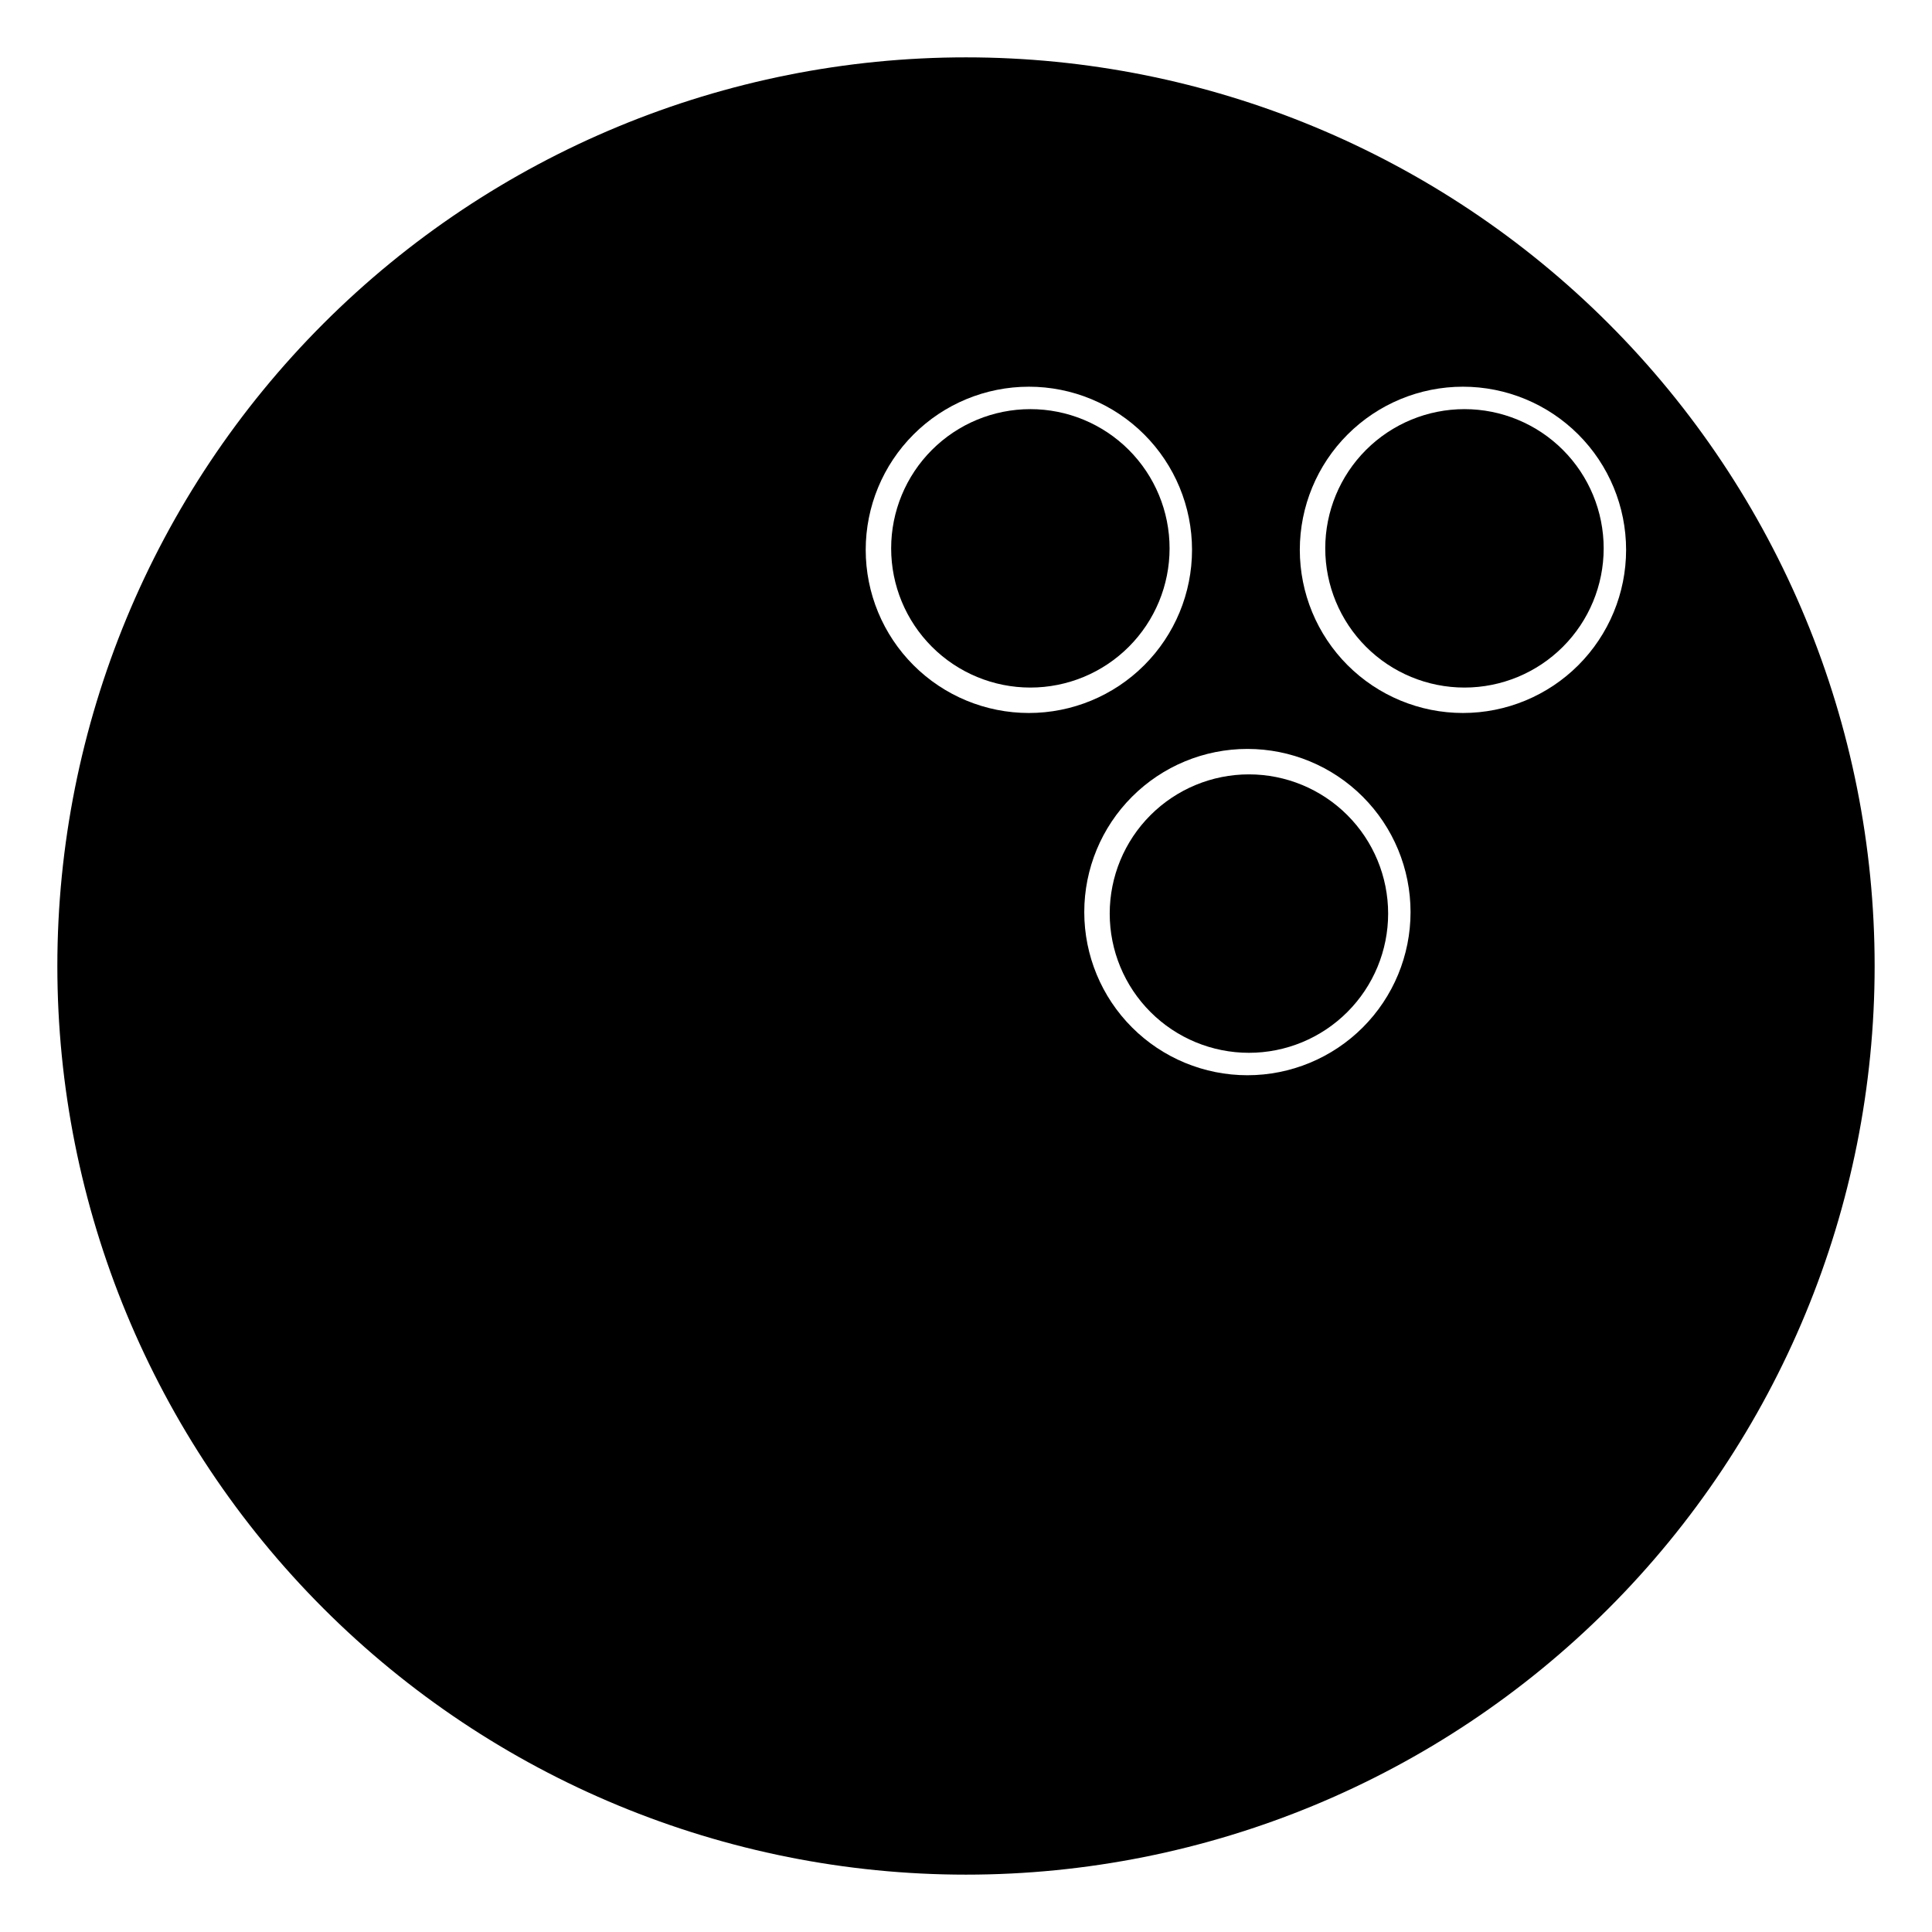
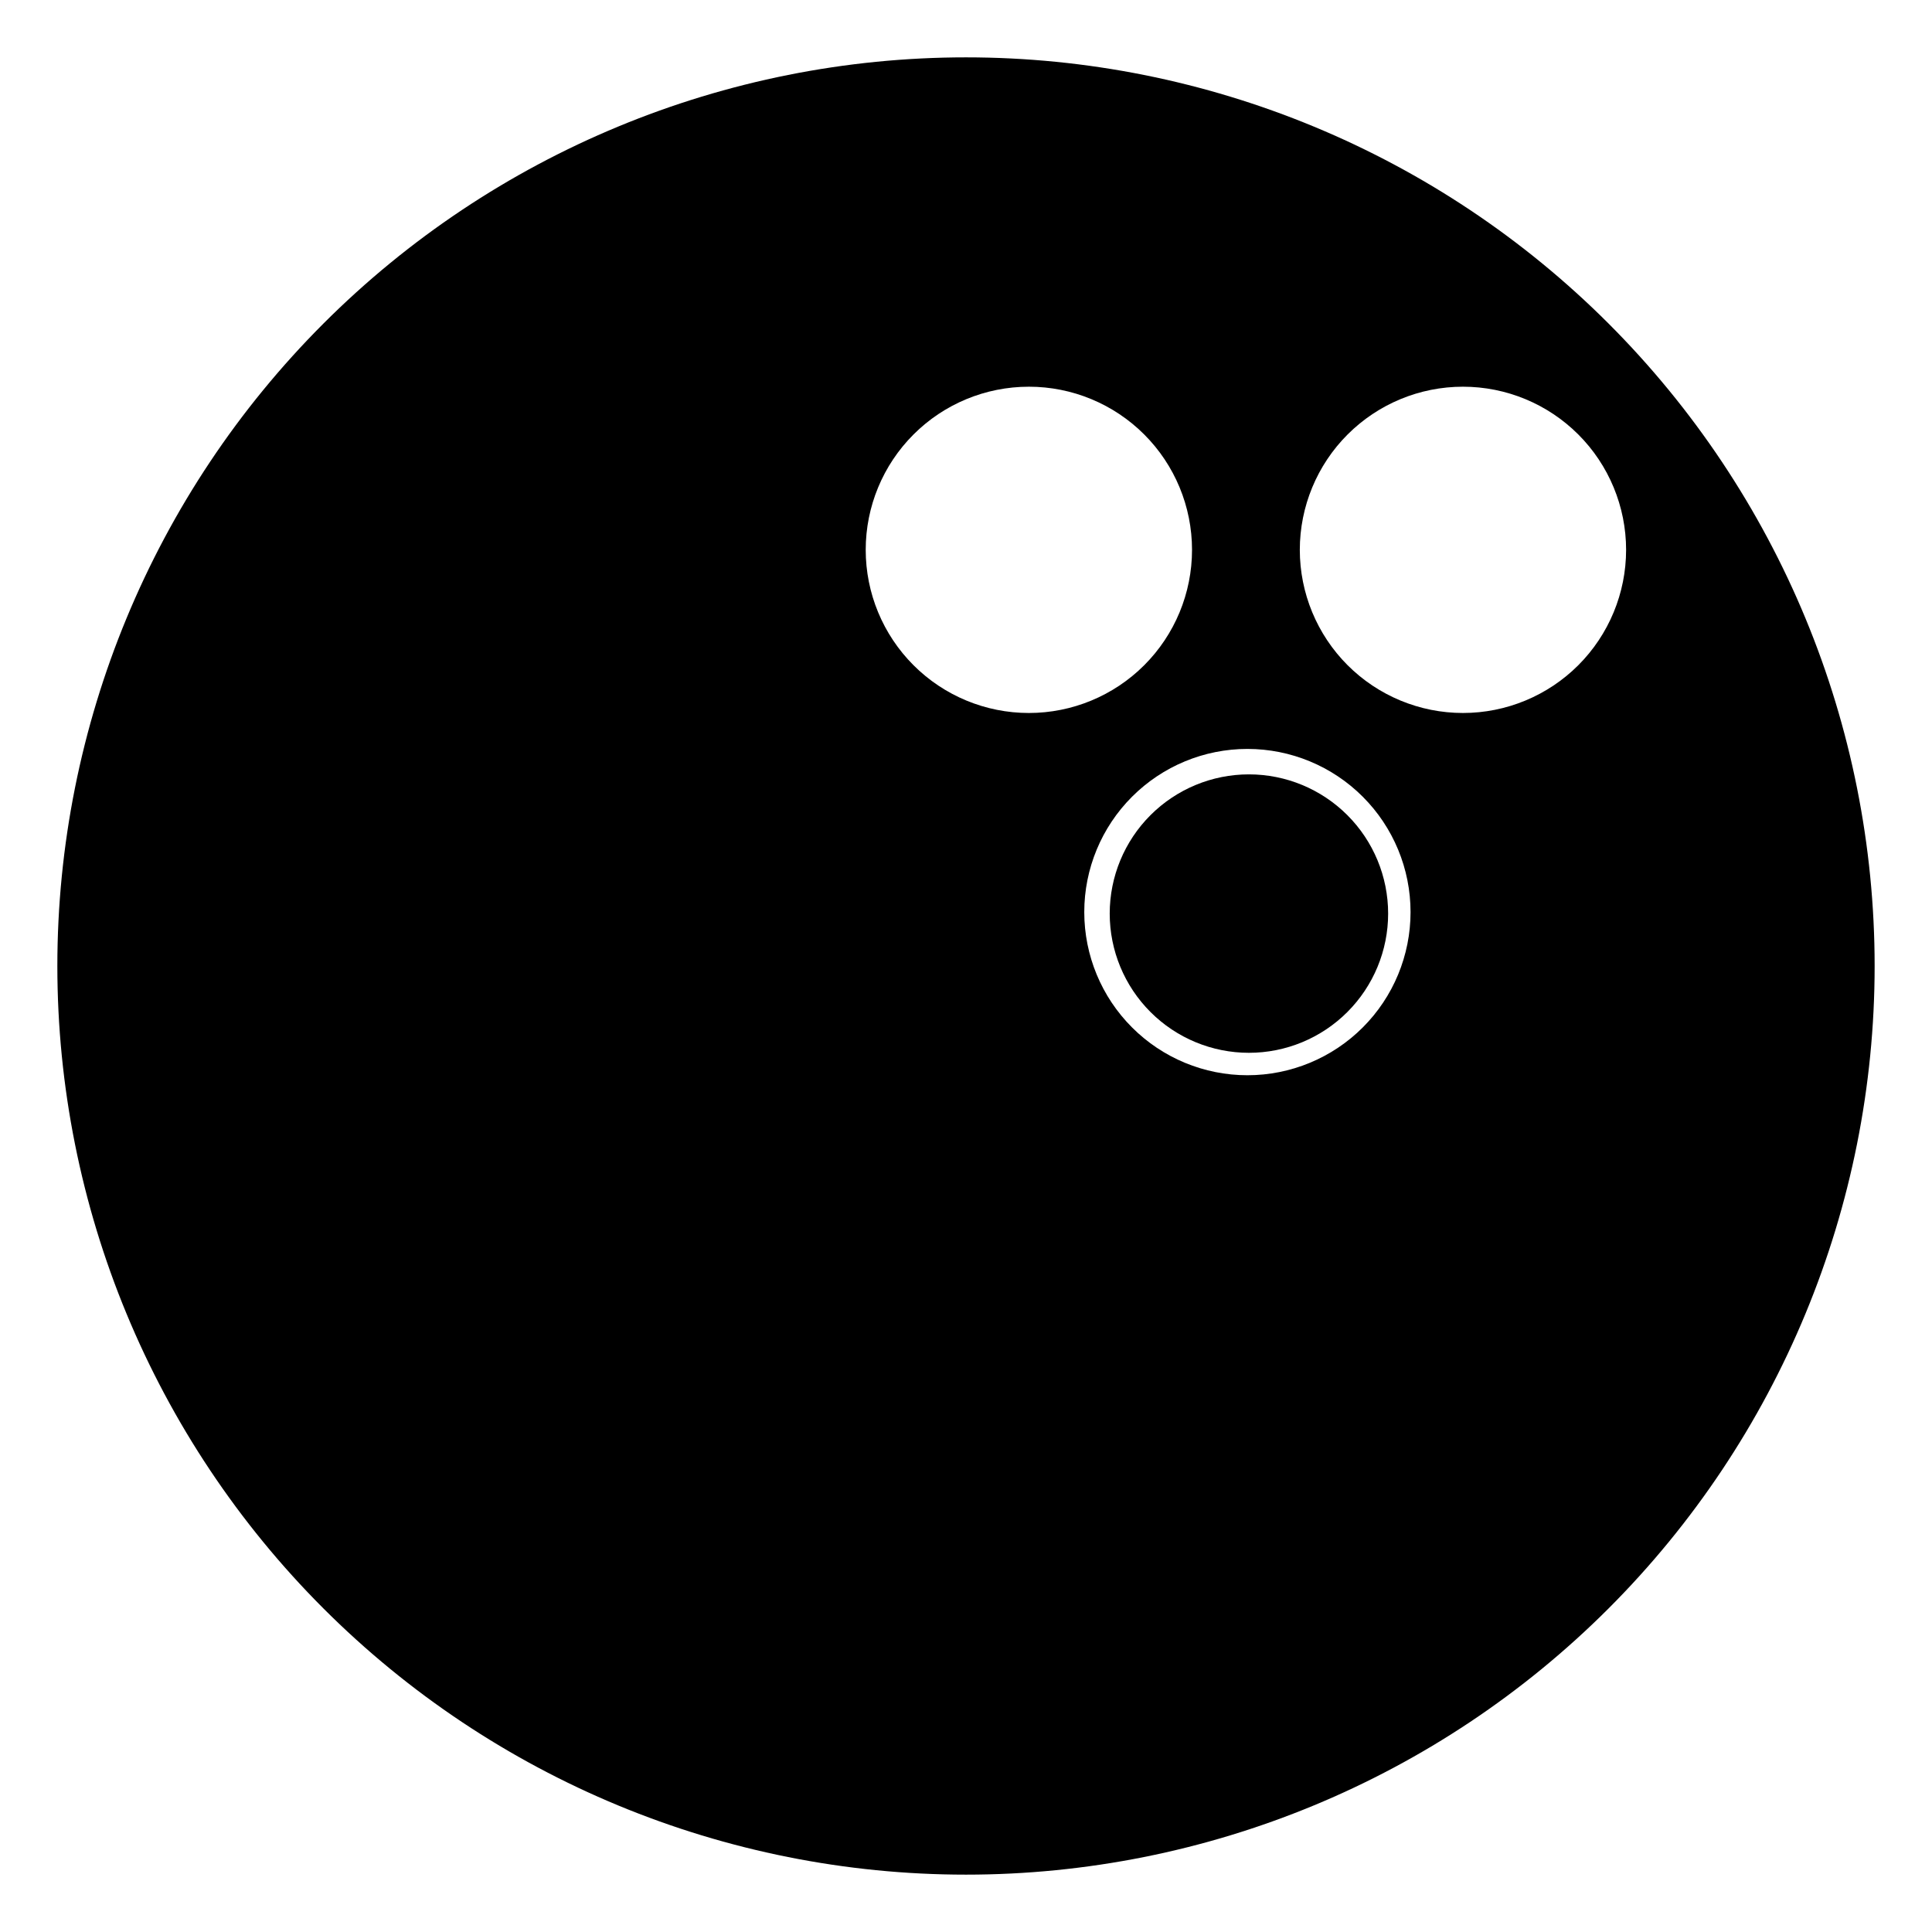
<svg xmlns="http://www.w3.org/2000/svg" fill="#000000" width="800px" height="800px" version="1.1" viewBox="144 144 512 512">
  <g>
    <path d="m400 159.2c-63.863 0.004-125.11 25.371-170.27 70.531-45.16 45.156-70.527 106.4-70.531 170.27 0.004 63.859 25.371 125.11 70.531 170.27 45.156 45.156 106.4 70.527 170.27 70.527 63.859 0 125.11-25.371 170.27-70.527 45.156-45.16 70.527-106.41 70.527-170.27 0-63.863-25.371-125.11-70.527-170.27-45.16-45.16-106.41-70.527-170.27-70.531zm16.656 87.281c11.465-0.004 22.465 4.551 30.574 12.66 8.113 8.109 12.668 19.105 12.668 30.574s-4.555 22.465-12.668 30.574c-8.109 8.109-19.109 12.66-30.574 12.66-11.469 0-22.465-4.555-30.57-12.664-8.109-8.109-12.664-19.105-12.664-30.57s4.555-22.465 12.664-30.57c8.105-8.109 19.102-12.664 30.57-12.664zm115.04 0c11.469 0 22.465 4.555 30.574 12.664 8.105 8.105 12.66 19.105 12.664 30.57-0.004 11.465-4.559 22.461-12.664 30.57-8.109 8.109-19.105 12.664-30.574 12.664-11.465 0-22.461-4.555-30.57-12.664-8.105-8.109-12.66-19.105-12.664-30.57 0.004-11.465 4.559-22.465 12.664-30.57 8.109-8.109 19.105-12.664 30.57-12.664zm-57.121 95.992c11.469 0 22.465 4.555 30.574 12.668 8.109 8.109 12.66 19.109 12.66 30.574 0 11.469-4.555 22.465-12.664 30.57-8.109 8.109-19.105 12.664-30.57 12.664s-22.465-4.555-30.57-12.664c-8.109-8.105-12.664-19.102-12.664-30.57-0.004-11.465 4.551-22.465 12.66-30.574 8.109-8.113 19.105-12.668 30.574-12.668z" />
-     <path d="m453.95 289.32c0 9.785-3.887 19.168-10.805 26.086s-16.305 10.805-26.09 10.805c-9.781 0-19.168-3.887-26.086-10.805s-10.805-16.301-10.805-26.086c0-9.785 3.887-19.172 10.805-26.09s16.305-10.805 26.086-10.805c9.785 0 19.172 3.887 26.09 10.805s10.805 16.305 10.805 26.09z" />
-     <path d="m568.99 289.32c0 9.785-3.887 19.168-10.805 26.086s-16.305 10.805-26.086 10.805c-9.785 0-19.172-3.887-26.09-10.805s-10.805-16.301-10.805-26.086c0-9.785 3.887-19.172 10.805-26.09s16.305-10.805 26.09-10.805c9.781 0 19.168 3.887 26.086 10.805s10.805 16.305 10.805 26.09z" />
    <path d="m511.87 386.11c0 9.785-3.887 19.168-10.805 26.086-6.918 6.922-16.305 10.809-26.086 10.809-9.785 0-19.172-3.887-26.09-10.809-6.918-6.918-10.805-16.301-10.805-26.086 0-9.785 3.887-19.168 10.805-26.086 6.918-6.918 16.305-10.809 26.09-10.809 9.781 0 19.168 3.891 26.086 10.809 6.918 6.918 10.805 16.301 10.805 26.086z" />
  </g>
</svg>